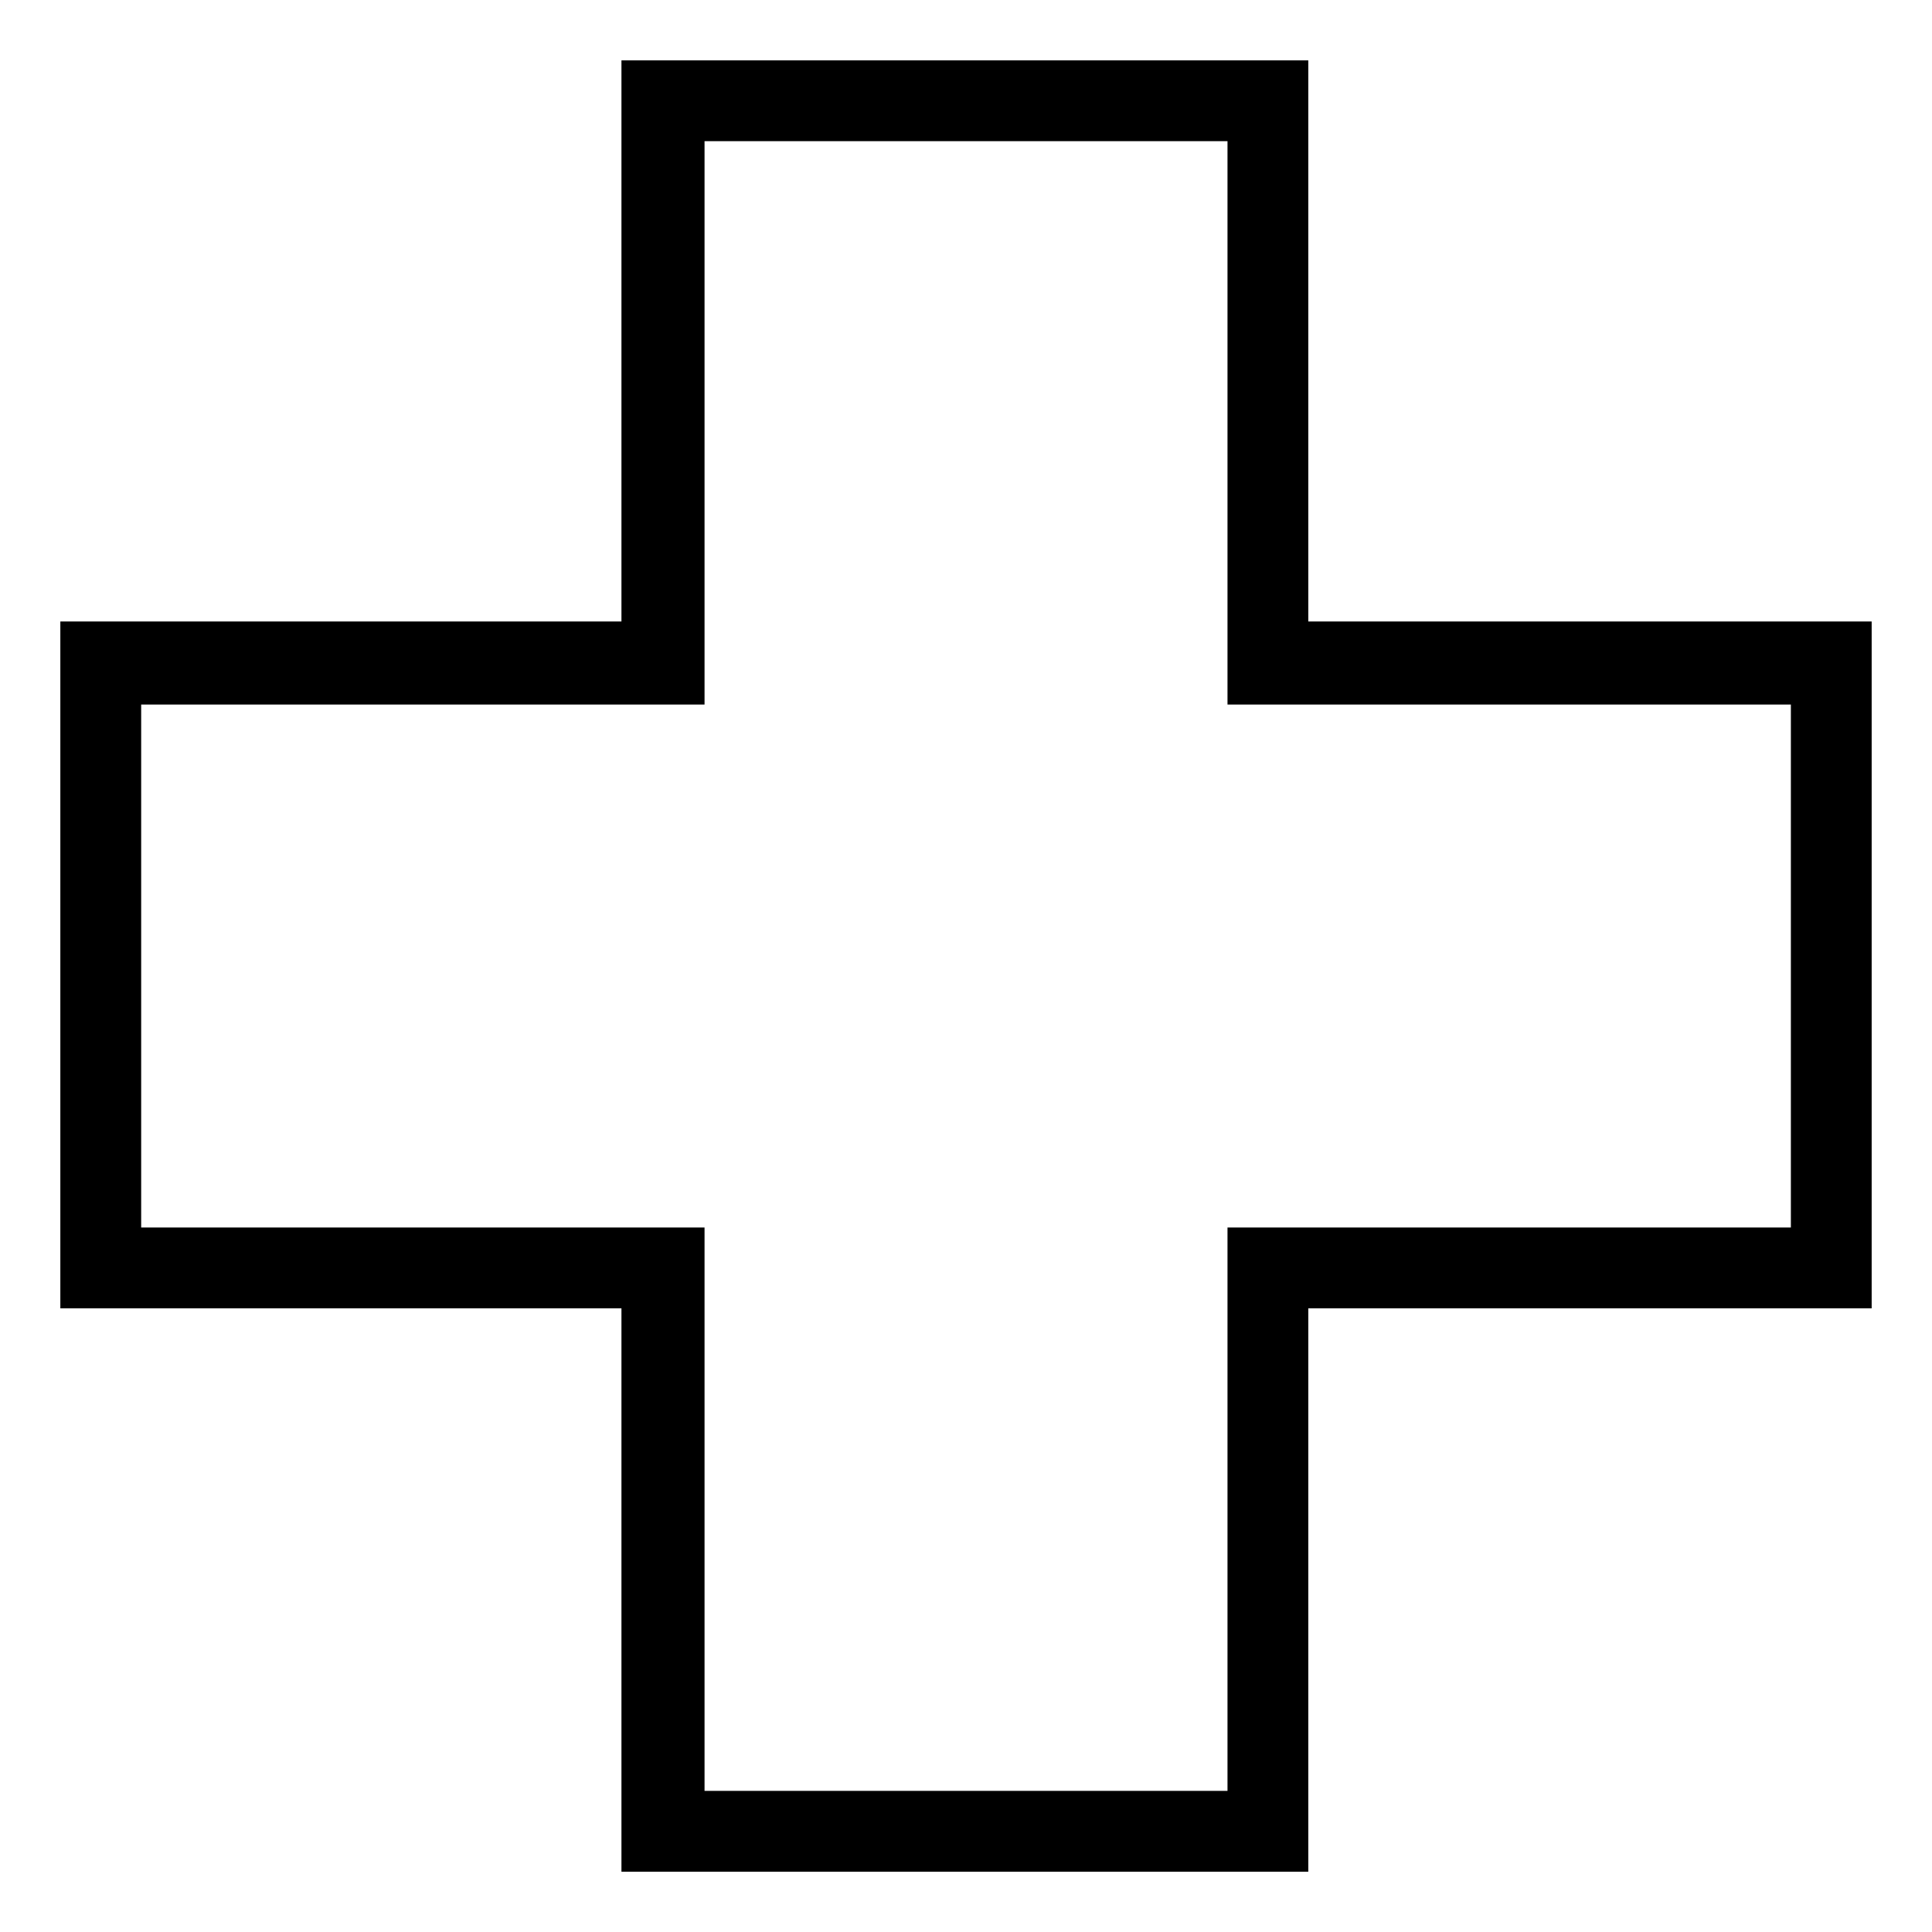
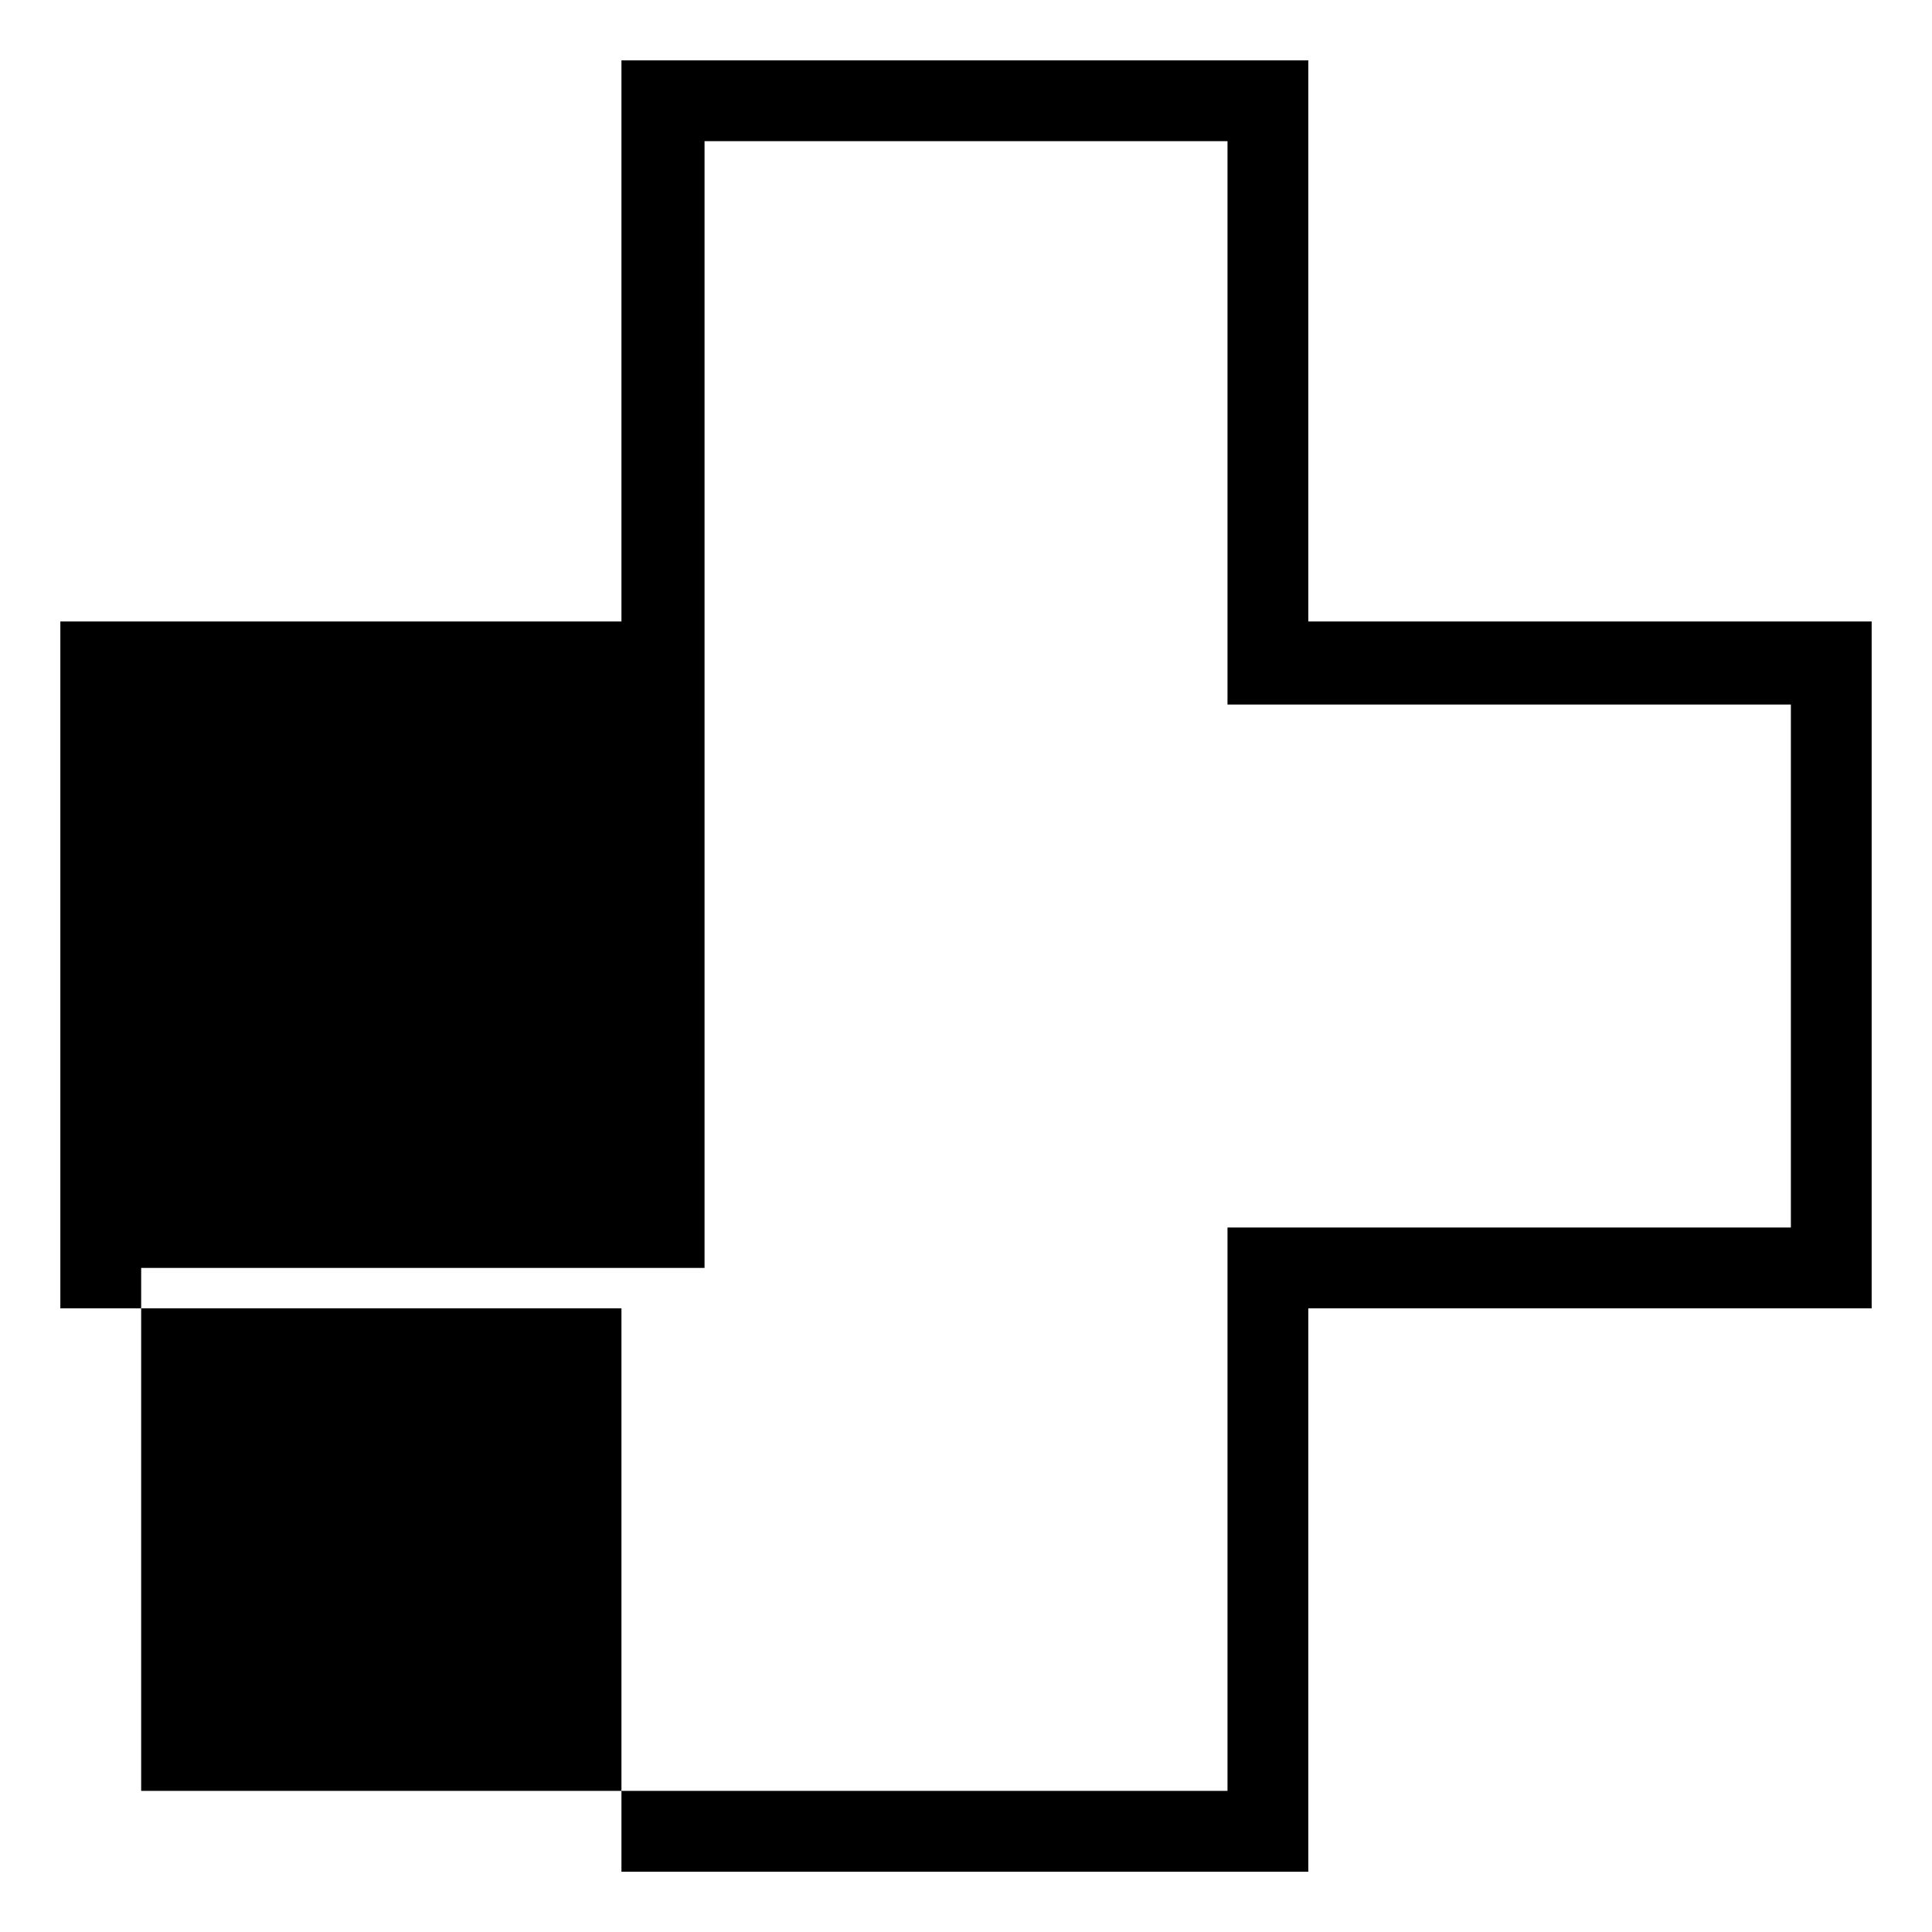
<svg xmlns="http://www.w3.org/2000/svg" fill="#000000" width="800px" height="800px" version="1.1" viewBox="144 144 512 512">
-   <path d="m490.71 308.7h149.3v182.02h-149.3v149.3h-182.02v-149.3h-148.7v-182.02h148.7v-148.7h182.02zm-160-127.29h138.59v149.3h149.3v138.59h-149.3v149.3h-138.59v-149.3h-149.3v-138.59h149.3z" fill-rule="evenodd" />
+   <path d="m490.71 308.7h149.3v182.02h-149.3v149.3h-182.02v-149.3h-148.7v-182.02h148.7v-148.7h182.02zm-160-127.29h138.59v149.3h149.3v138.59h-149.3v149.3h-138.59h-149.3v-138.59h149.3z" fill-rule="evenodd" />
</svg>